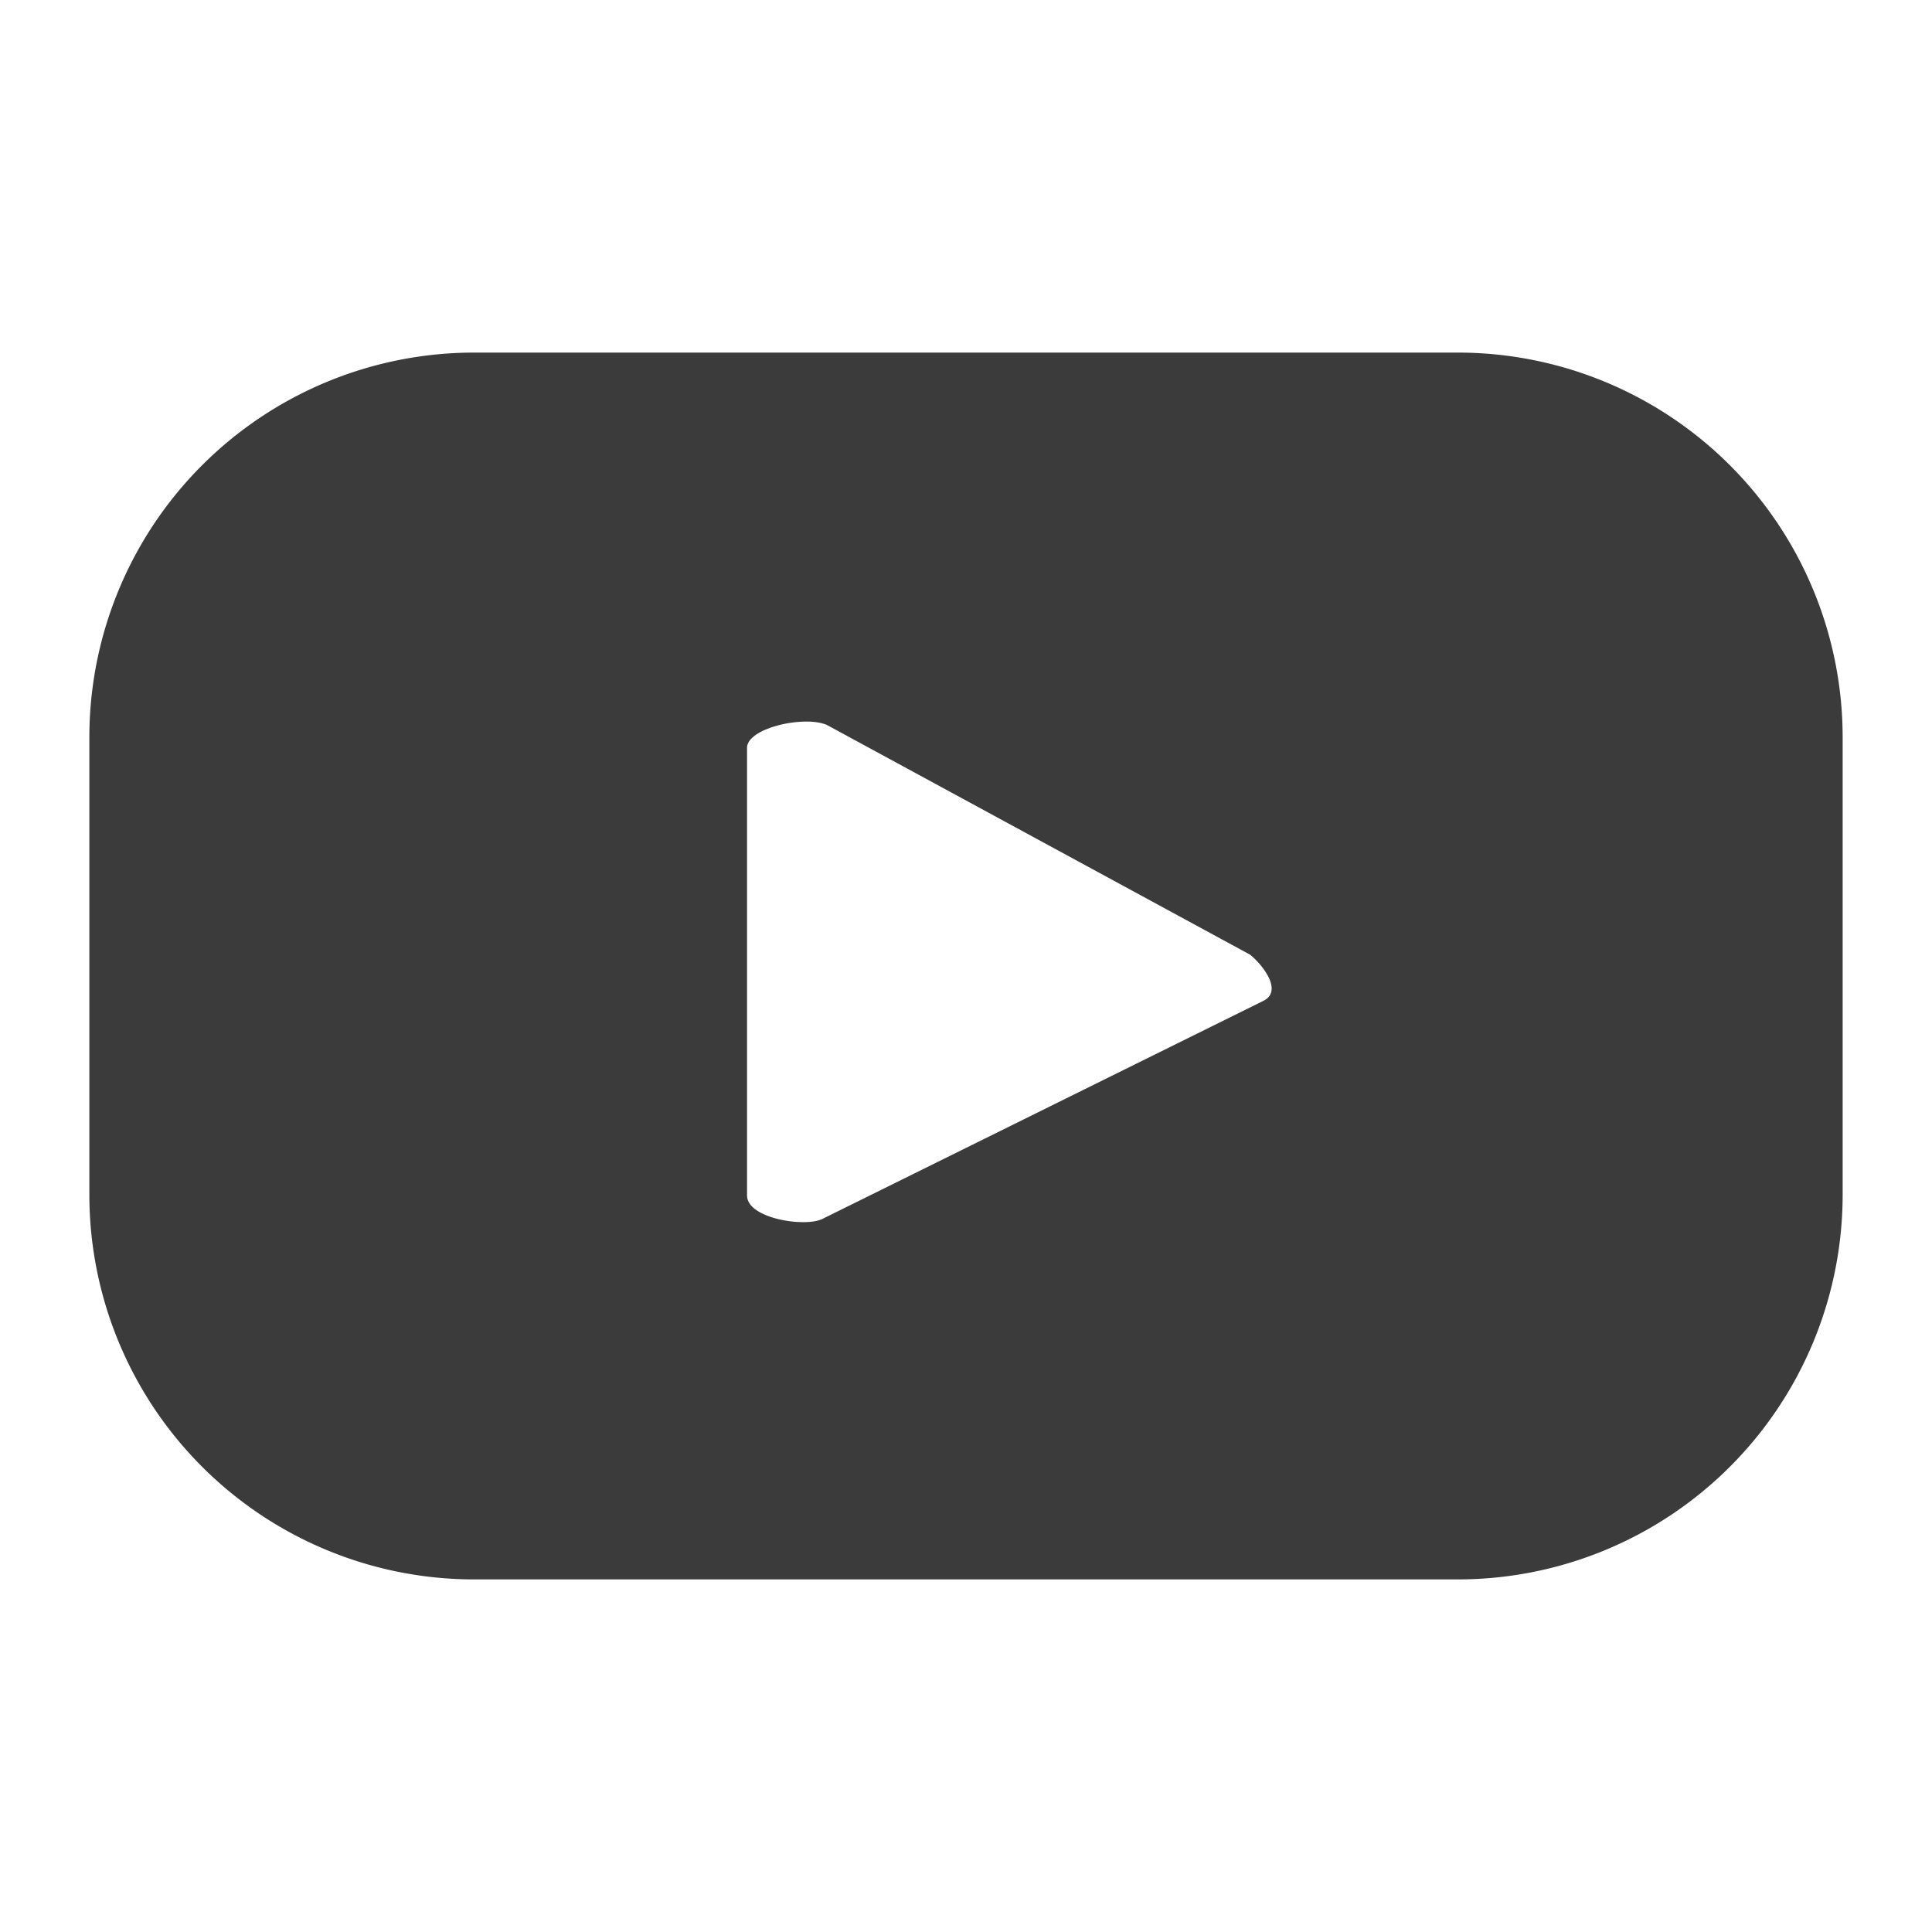
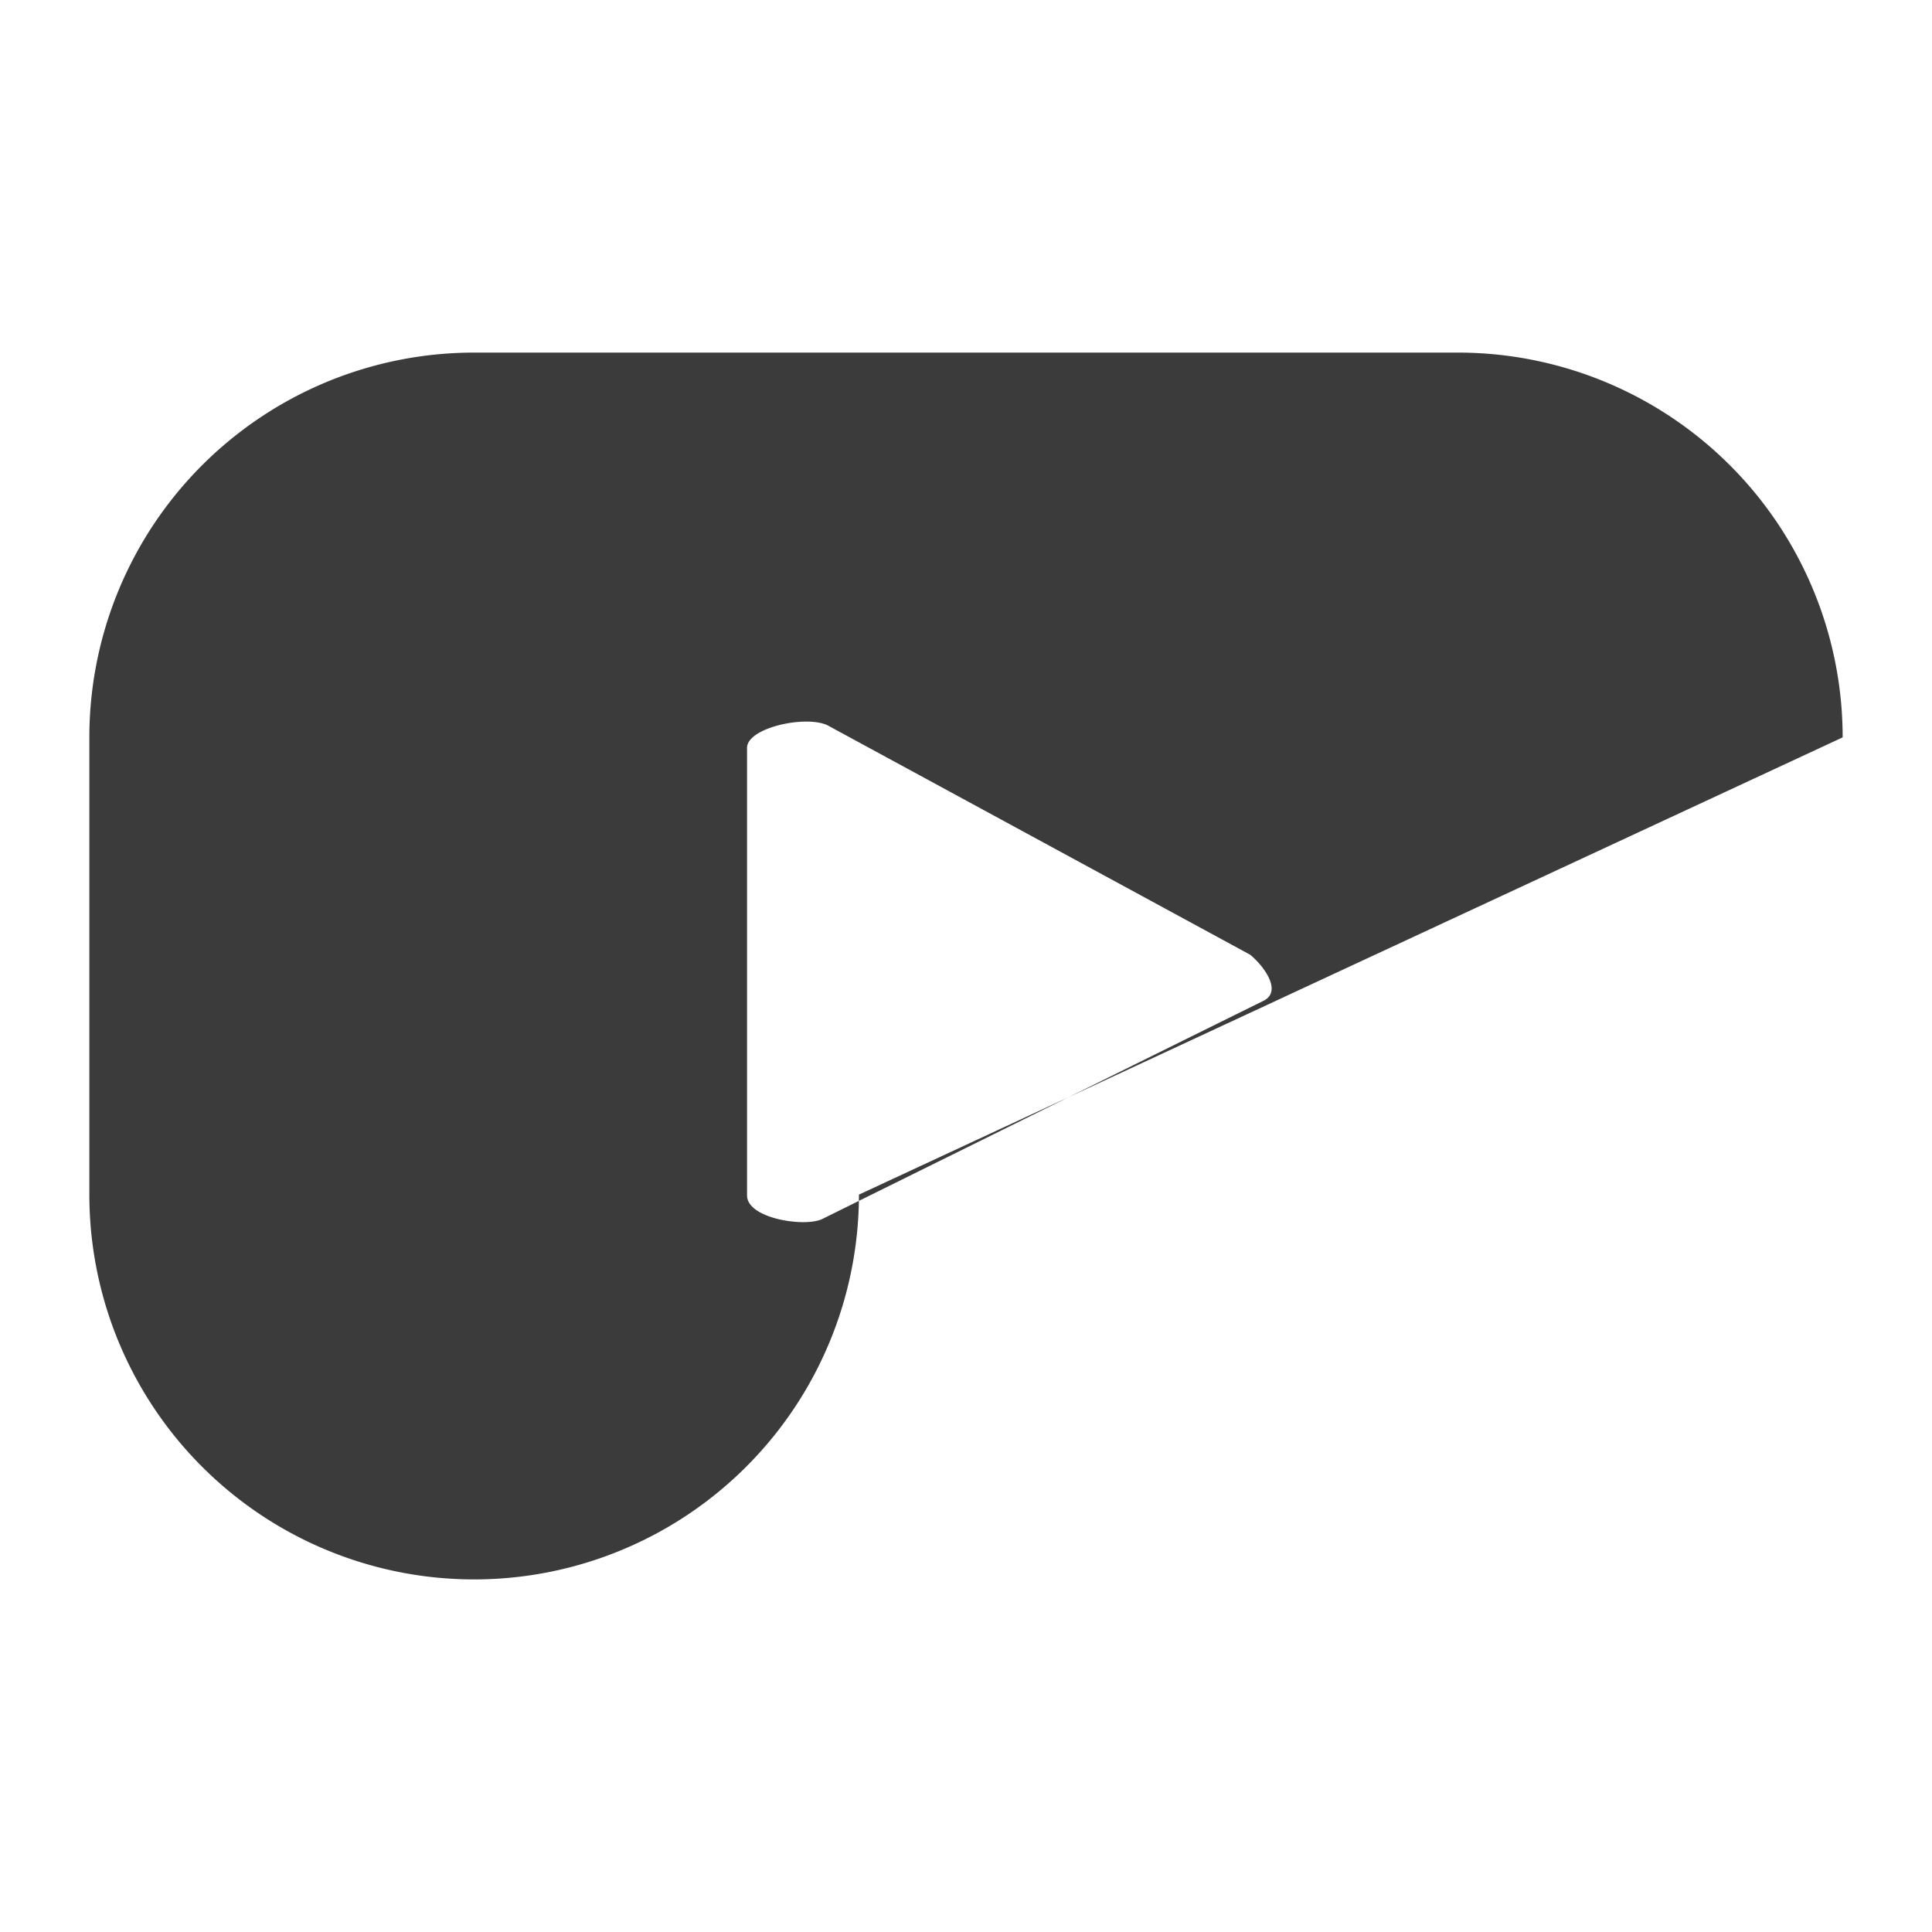
<svg xmlns="http://www.w3.org/2000/svg" id="youtube-logo" data-name="youtube-logo" viewBox="0 0 24 24">
-   <path d="M22.89,9.16a4.78,4.78,0,0,0-4.78-4.78H5.89A4.78,4.78,0,0,0,1.11,9.16v5.68a4.78,4.78,0,0,0,4.78,4.78H18.11a4.78,4.78,0,0,0,4.78-4.78ZM15.7,12.43l-5.48,2.71c-.21.11-.94,0-.94-.29V9.29c0-.25.73-.41,1-.28l5.25,2.85C15.7,12,15.93,12.31,15.7,12.43Z" style="fill:#3b3b3b" />
+   <path d="M22.89,9.16a4.78,4.78,0,0,0-4.78-4.78H5.89A4.78,4.78,0,0,0,1.11,9.16v5.68a4.78,4.78,0,0,0,4.78,4.78a4.78,4.78,0,0,0,4.78-4.78ZM15.7,12.43l-5.48,2.71c-.21.11-.94,0-.94-.29V9.29c0-.25.73-.41,1-.28l5.25,2.85C15.7,12,15.93,12.31,15.7,12.43Z" style="fill:#3b3b3b" />
</svg>